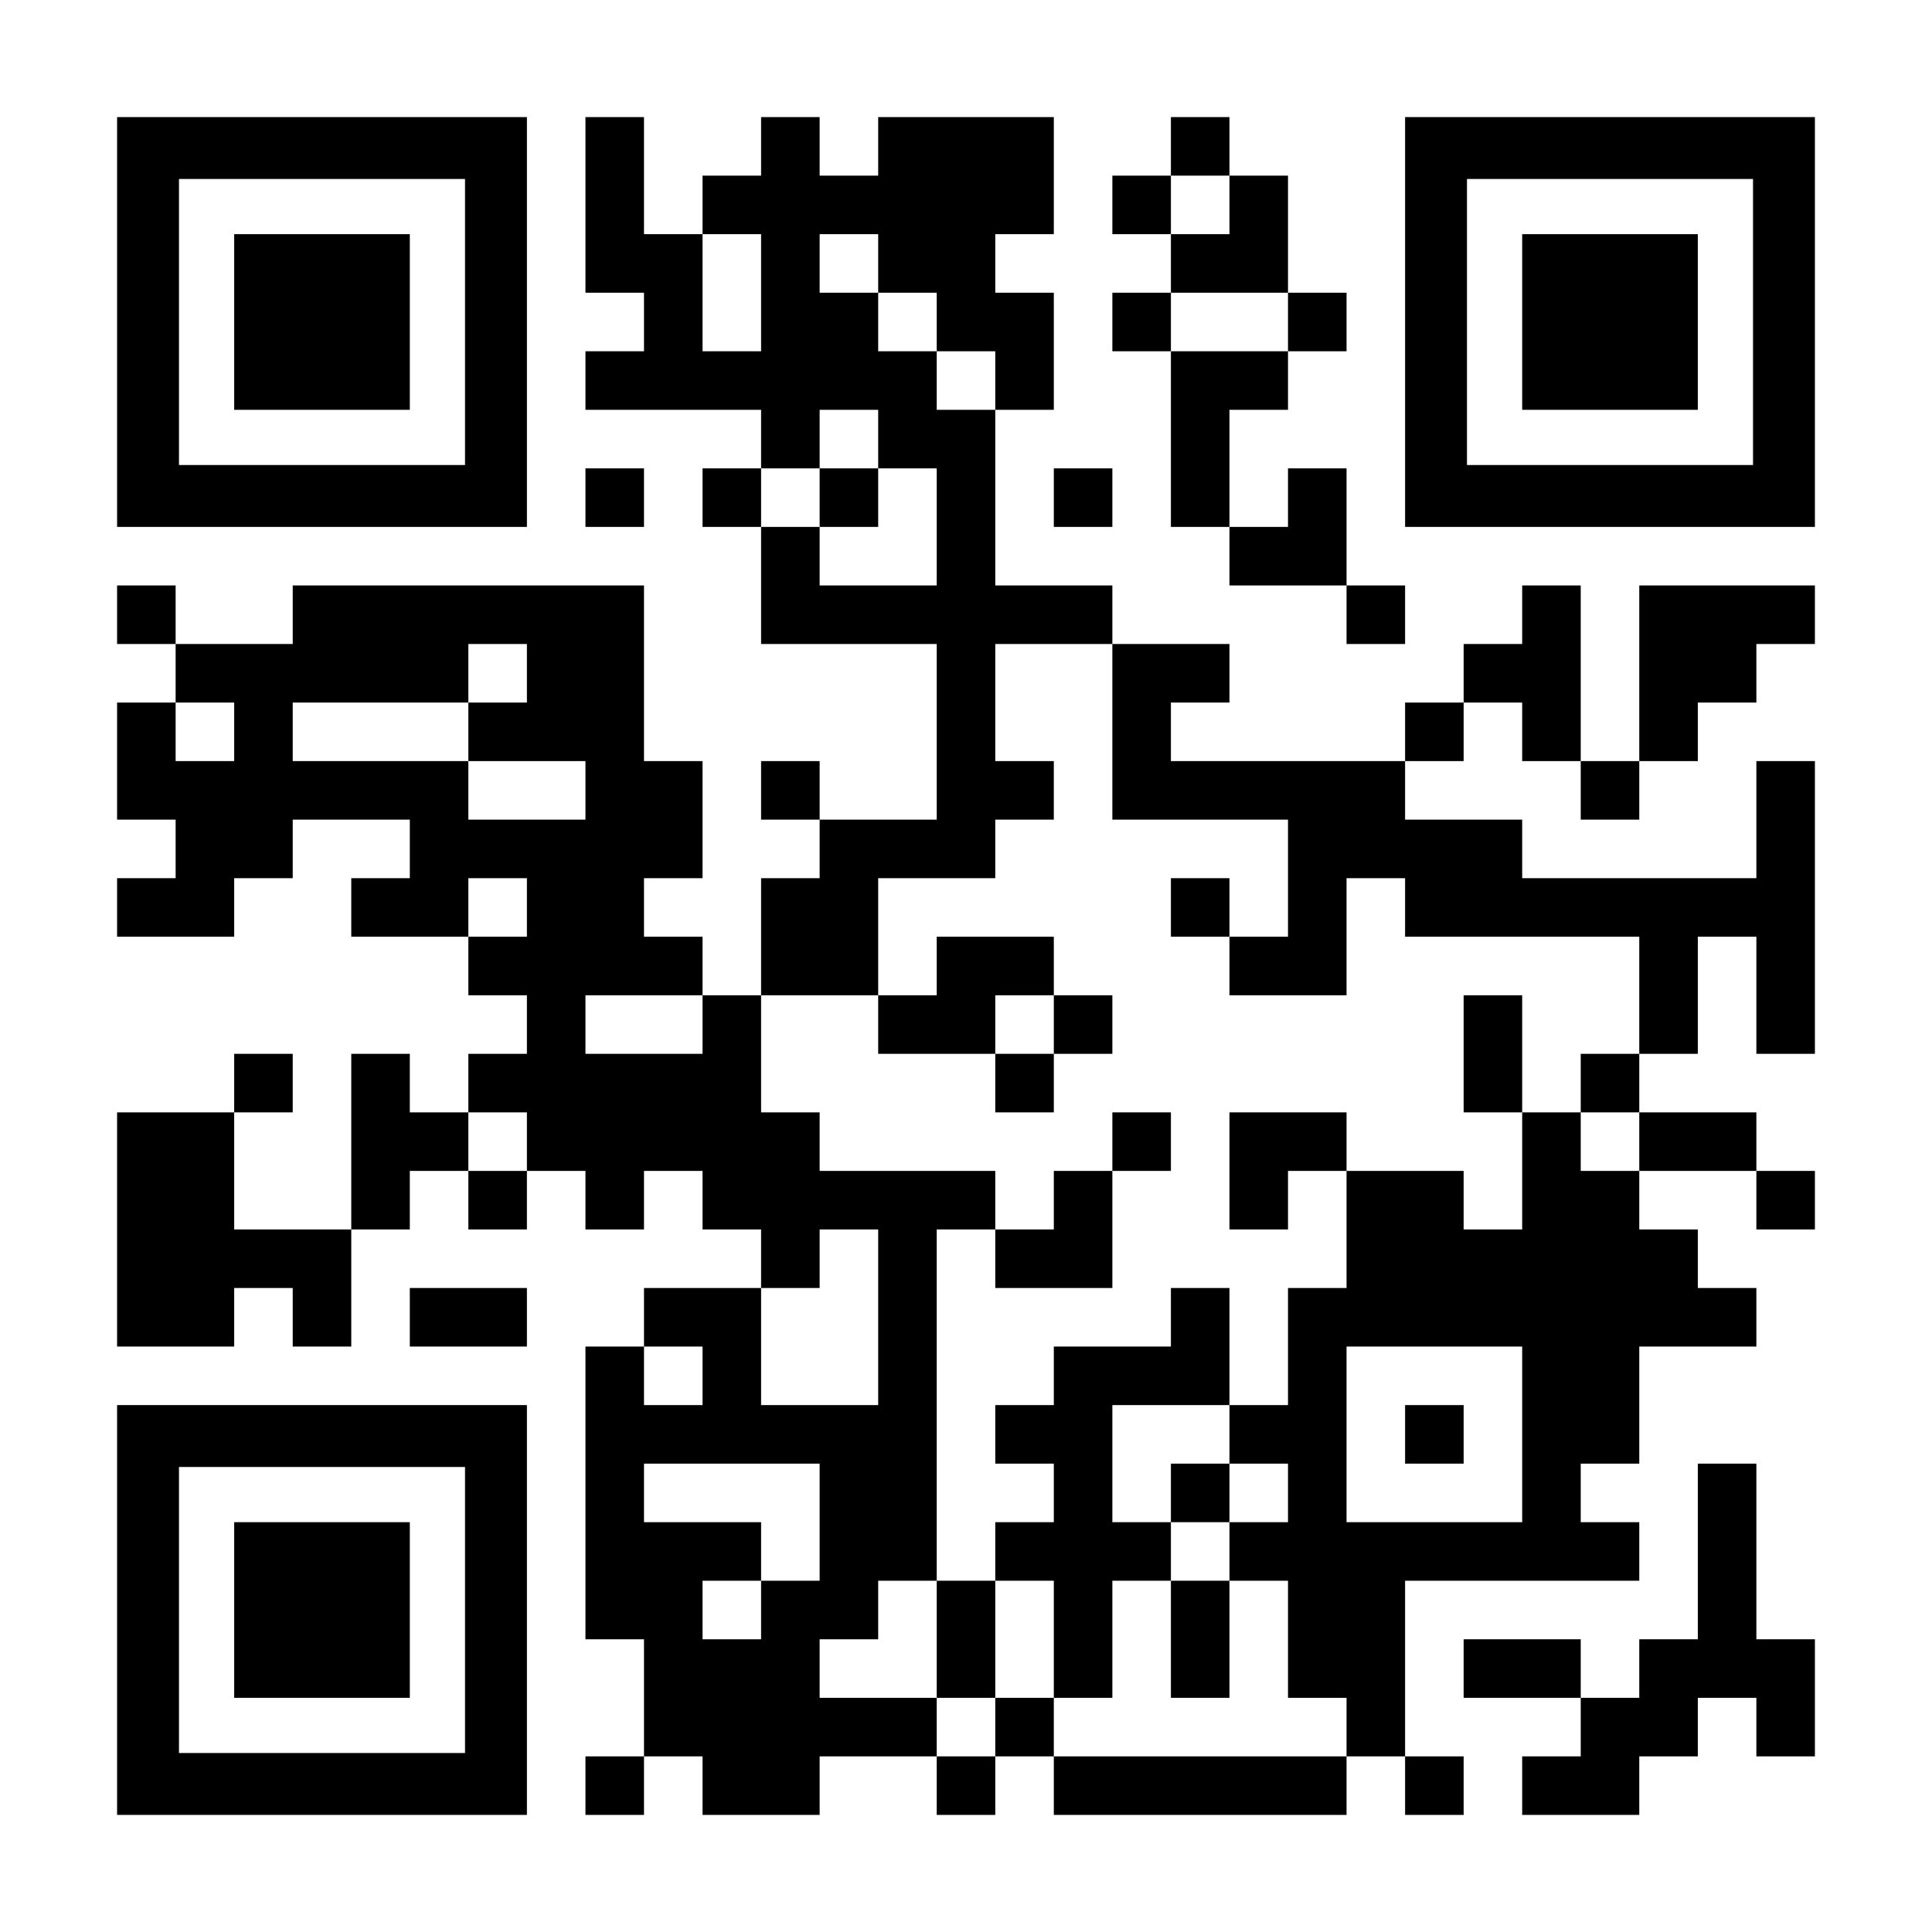
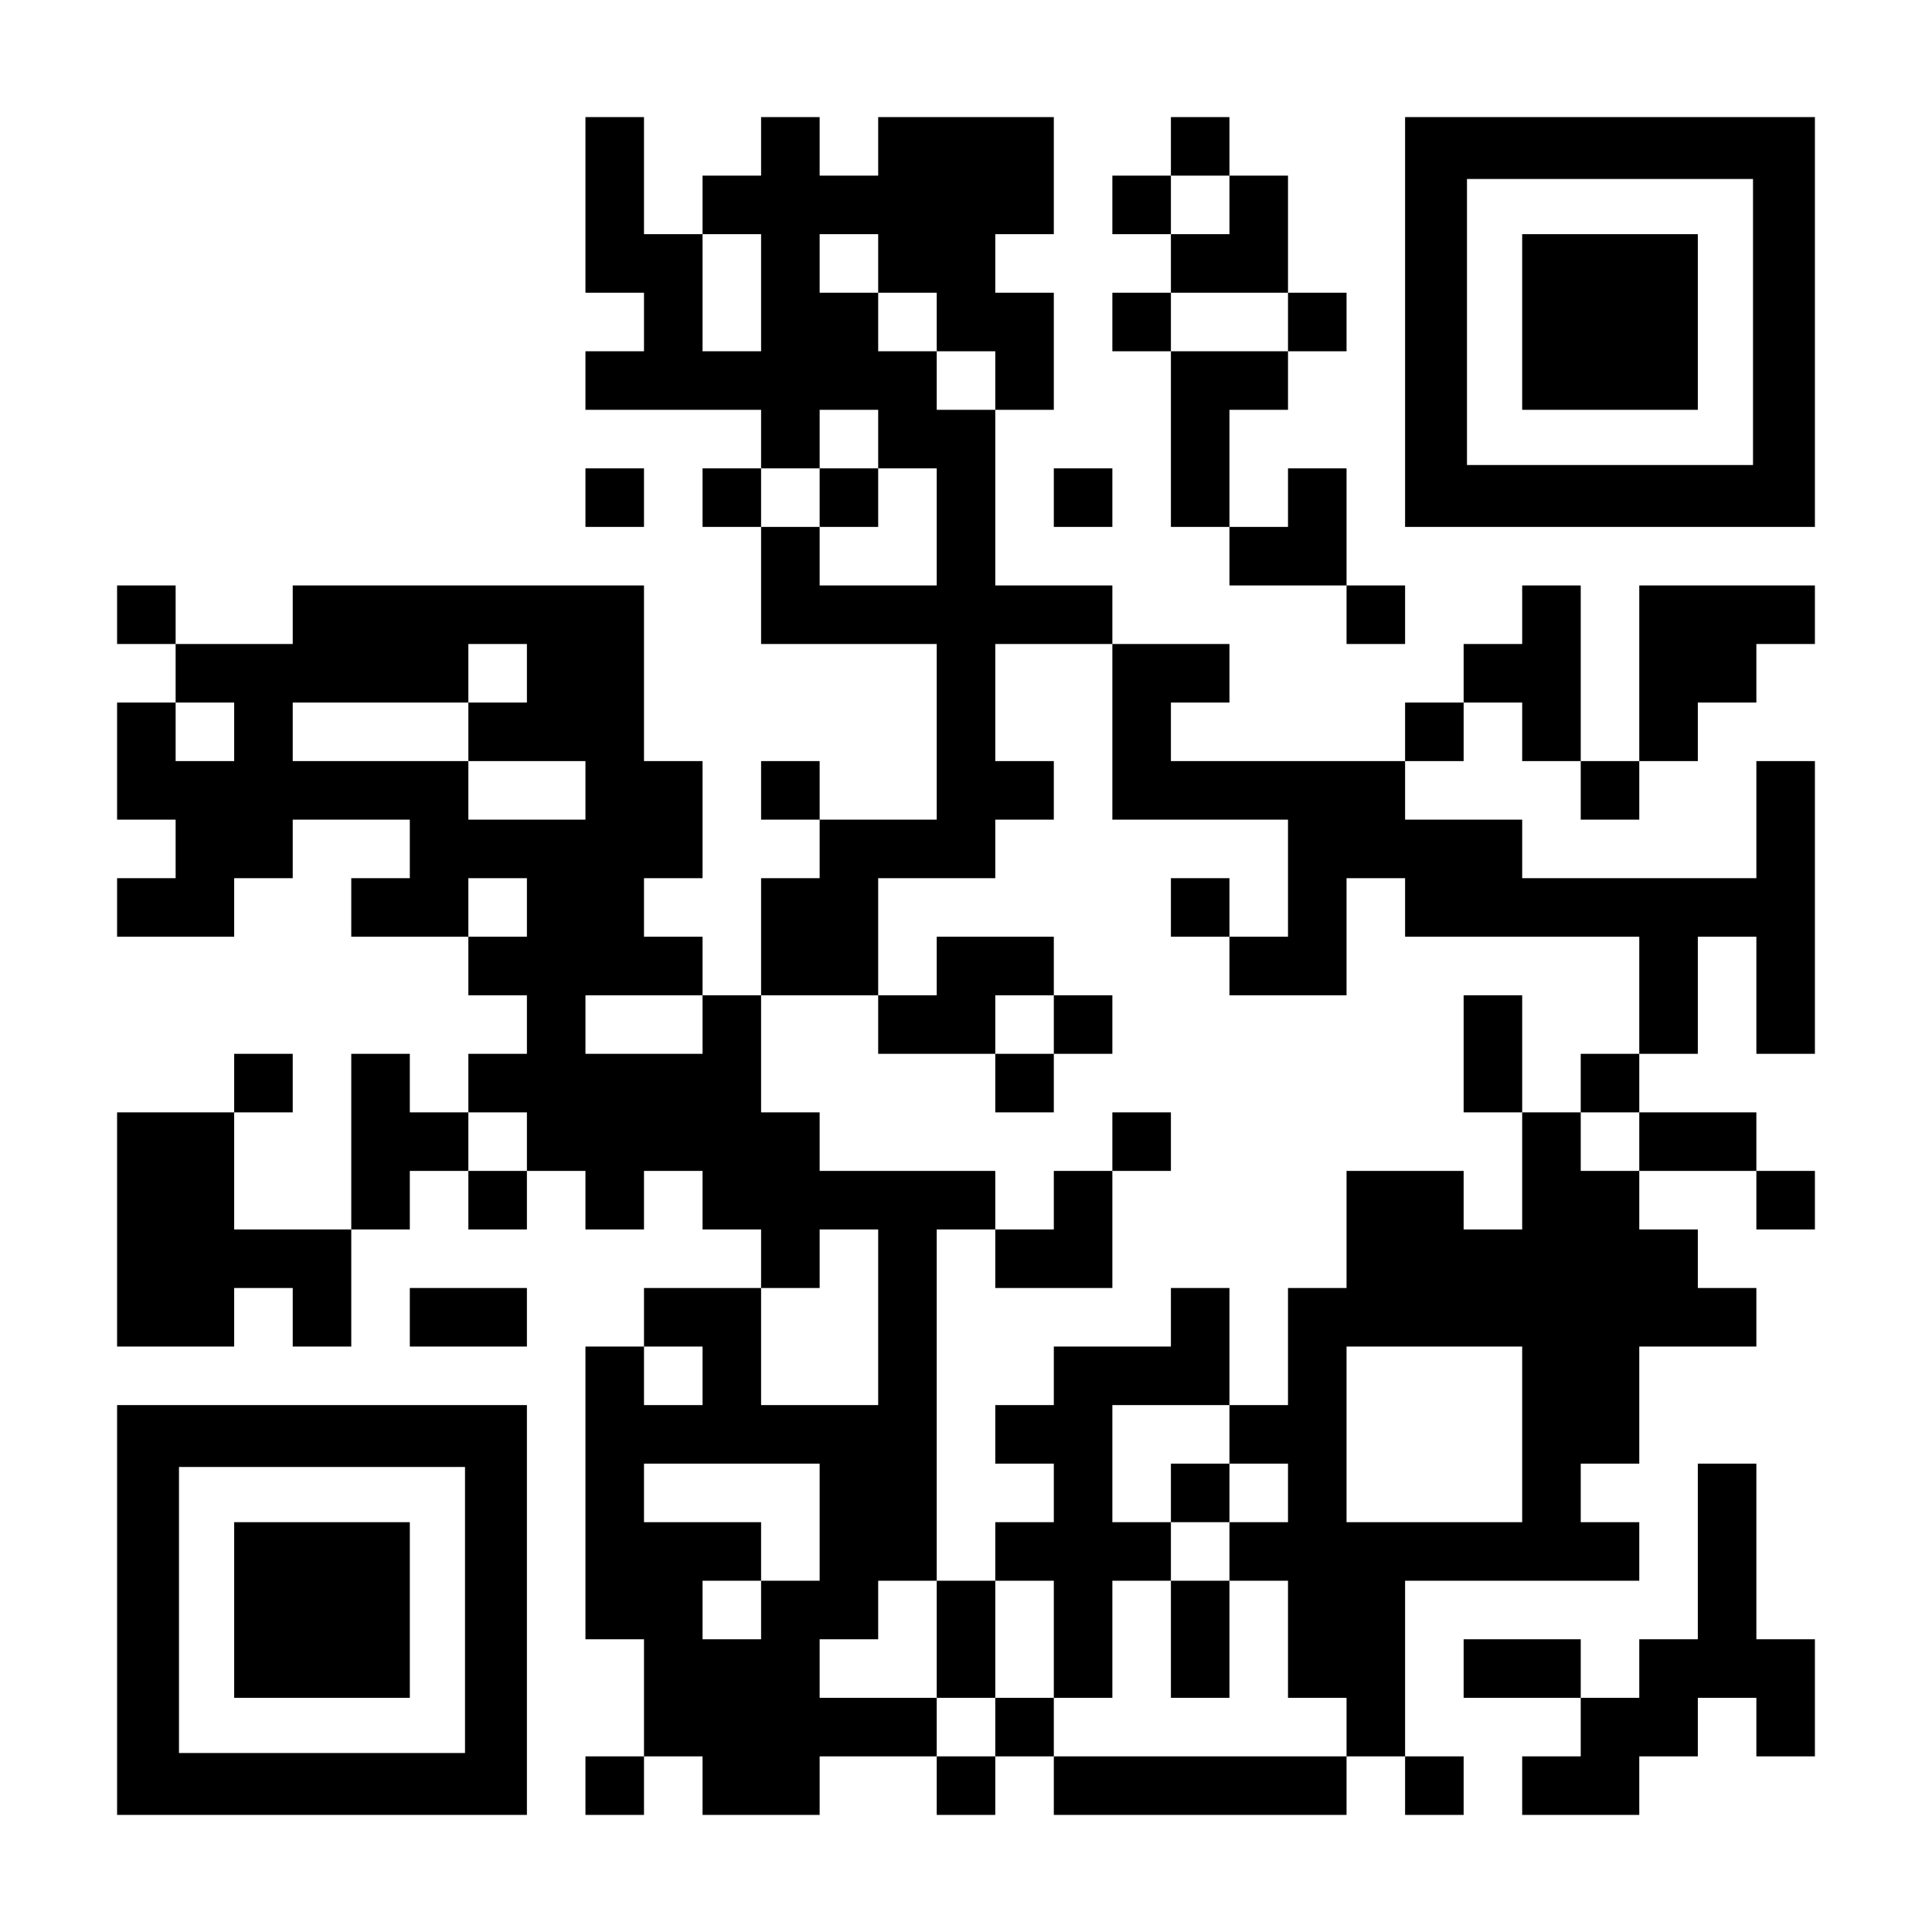
<svg xmlns="http://www.w3.org/2000/svg" version="1.0" width="1155px" height="1155px" viewBox="0 0 1155 1155" preserveAspectRatio="xMidYMid meet">
  <g transform="translate(0,1155) scale(0.1,-0.1)" fill="#000000" stroke="none">
-     <path d="M700 9625 l0 -1225 1225 0 1225 0 0 1225 0 1225 -1225 0 -1225 0 0 -1225z m2080 0 l0 -855 -855 0 -855 0 0 855 0 855 855 0 855 0 0 -855z" />
-     <path d="M1400 9625 l0 -525 525 0 525 0 0 525 0 525 -525 0 -525 0 0 -525z" />
    <path d="M3500 10325 l0 -525 175 0 175 0 0 -175 0 -175 -175 0 -175 0 0 -175 0 -175 525 0 525 0 0 -175 0 -175 -175 0 -175 0 0 -175 0 -175 175 0 175 0 0 -350 0 -350 525 0 525 0 0 -525 0 -525 -350 0 -350 0 0 175 0 175 -175 0 -175 0 0 -175 0 -175 175 0 175 0 0 -175 0 -175 -175 0 -175 0 0 -350 0 -350 -175 0 -175 0 0 175 0 175 -175 0 -175 0 0 175 0 175 175 0 175 0 0 350 0 350 -175 0 -175 0 0 525 0 525 -1050 0 -1050 0 0 -175 0 -175 -350 0 -350 0 0 175 0 175 -175 0 -175 0 0 -175 0 -175 175 0 175 0 0 -175 0 -175 -175 0 -175 0 0 -350 0 -350 175 0 175 0 0 -175 0 -175 -175 0 -175 0 0 -175 0 -175 350 0 350 0 0 175 0 175 175 0 175 0 0 175 0 175 350 0 350 0 0 -175 0 -175 -175 0 -175 0 0 -175 0 -175 350 0 350 0 0 -175 0 -175 175 0 175 0 0 -175 0 -175 -175 0 -175 0 0 -175 0 -175 -175 0 -175 0 0 175 0 175 -175 0 -175 0 0 -525 0 -525 -350 0 -350 0 0 350 0 350 175 0 175 0 0 175 0 175 -175 0 -175 0 0 -175 0 -175 -350 0 -350 0 0 -700 0 -700 350 0 350 0 0 175 0 175 175 0 175 0 0 -175 0 -175 175 0 175 0 0 350 0 350 175 0 175 0 0 175 0 175 175 0 175 0 0 -175 0 -175 175 0 175 0 0 175 0 175 175 0 175 0 0 -175 0 -175 175 0 175 0 0 175 0 175 175 0 175 0 0 -175 0 -175 175 0 175 0 0 -175 0 -175 -350 0 -350 0 0 -175 0 -175 -175 0 -175 0 0 -875 0 -875 175 0 175 0 0 -350 0 -350 -175 0 -175 0 0 -175 0 -175 175 0 175 0 0 175 0 175 175 0 175 0 0 -175 0 -175 350 0 350 0 0 175 0 175 350 0 350 0 0 -175 0 -175 175 0 175 0 0 175 0 175 175 0 175 0 0 -175 0 -175 875 0 875 0 0 175 0 175 175 0 175 0 0 -175 0 -175 175 0 175 0 0 175 0 175 -175 0 -175 0 0 525 0 525 700 0 700 0 0 175 0 175 -175 0 -175 0 0 175 0 175 175 0 175 0 0 350 0 350 350 0 350 0 0 175 0 175 -175 0 -175 0 0 175 0 175 -175 0 -175 0 0 175 0 175 350 0 350 0 0 -175 0 -175 175 0 175 0 0 175 0 175 -175 0 -175 0 0 175 0 175 -350 0 -350 0 0 175 0 175 175 0 175 0 0 350 0 350 175 0 175 0 0 -350 0 -350 175 0 175 0 0 875 0 875 -175 0 -175 0 0 -350 0 -350 -700 0 -700 0 0 175 0 175 -350 0 -350 0 0 175 0 175 175 0 175 0 0 175 0 175 175 0 175 0 0 -175 0 -175 175 0 175 0 0 -175 0 -175 175 0 175 0 0 175 0 175 175 0 175 0 0 175 0 175 175 0 175 0 0 175 0 175 175 0 175 0 0 175 0 175 -525 0 -525 0 0 -525 0 -525 -175 0 -175 0 0 525 0 525 -175 0 -175 0 0 -175 0 -175 -175 0 -175 0 0 -175 0 -175 -175 0 -175 0 0 -175 0 -175 -700 0 -700 0 0 175 0 175 175 0 175 0 0 175 0 175 -350 0 -350 0 0 175 0 175 -350 0 -350 0 0 525 0 525 175 0 175 0 0 350 0 350 -175 0 -175 0 0 175 0 175 175 0 175 0 0 350 0 350 -525 0 -525 0 0 -175 0 -175 -175 0 -175 0 0 175 0 175 -175 0 -175 0 0 -175 0 -175 -175 0 -175 0 0 -175 0 -175 -175 0 -175 0 0 350 0 350 -175 0 -175 0 0 -525z m1050 -525 l0 -350 -175 0 -175 0 0 350 0 350 175 0 175 0 0 -350z m700 175 l0 -175 175 0 175 0 0 -175 0 -175 175 0 175 0 0 -175 0 -175 -175 0 -175 0 0 175 0 175 -175 0 -175 0 0 175 0 175 -175 0 -175 0 0 175 0 175 175 0 175 0 0 -175z m0 -1050 l0 -175 175 0 175 0 0 -350 0 -350 -350 0 -350 0 0 175 0 175 -175 0 -175 0 0 175 0 175 175 0 175 0 0 175 0 175 175 0 175 0 0 -175z m-2100 -1400 l0 -175 -175 0 -175 0 0 -175 0 -175 350 0 350 0 0 -175 0 -175 -350 0 -350 0 0 175 0 175 -525 0 -525 0 0 175 0 175 525 0 525 0 0 175 0 175 175 0 175 0 0 -175z m3500 -350 l0 -525 525 0 525 0 0 -350 0 -350 -175 0 -175 0 0 -175 0 -175 350 0 350 0 0 350 0 350 175 0 175 0 0 -175 0 -175 700 0 700 0 0 -350 0 -350 -175 0 -175 0 0 -175 0 -175 175 0 175 0 0 -175 0 -175 -175 0 -175 0 0 175 0 175 -175 0 -175 0 0 -350 0 -350 -175 0 -175 0 0 175 0 175 -350 0 -350 0 0 -350 0 -350 -175 0 -175 0 0 -350 0 -350 -175 0 -175 0 0 -175 0 -175 175 0 175 0 0 -175 0 -175 -175 0 -175 0 0 -175 0 -175 175 0 175 0 0 -350 0 -350 175 0 175 0 0 -175 0 -175 -875 0 -875 0 0 175 0 175 -175 0 -175 0 0 -175 0 -175 -175 0 -175 0 0 175 0 175 -350 0 -350 0 0 175 0 175 175 0 175 0 0 175 0 175 175 0 175 0 0 1050 0 1050 175 0 175 0 0 175 0 175 -525 0 -525 0 0 175 0 175 -175 0 -175 0 0 350 0 350 350 0 350 0 0 350 0 350 350 0 350 0 0 175 0 175 175 0 175 0 0 175 0 175 -175 0 -175 0 0 350 0 350 350 0 350 0 0 -525z m-5250 0 l0 -175 -175 0 -175 0 0 175 0 175 175 0 175 0 0 -175z m1750 -1050 l0 -175 -175 0 -175 0 0 175 0 175 175 0 175 0 0 -175z m1050 -700 l0 -175 -350 0 -350 0 0 175 0 175 350 0 350 0 0 -175z m-1050 -700 l0 -175 -175 0 -175 0 0 175 0 175 175 0 175 0 0 -175z m2100 -1050 l0 -525 -350 0 -350 0 0 350 0 350 175 0 175 0 0 175 0 175 175 0 175 0 0 -525z m-1050 -350 l0 -175 -175 0 -175 0 0 175 0 175 175 0 175 0 0 -175z m4900 -350 l0 -525 -525 0 -525 0 0 525 0 525 525 0 525 0 0 -525z m-4200 -525 l0 -350 -175 0 -175 0 0 -175 0 -175 -175 0 -175 0 0 175 0 175 175 0 175 0 0 175 0 175 -350 0 -350 0 0 175 0 175 525 0 525 0 0 -350z" />
    <path d="M4900 8575 l0 -175 175 0 175 0 0 175 0 175 -175 0 -175 0 0 -175z" />
    <path d="M7000 6125 l0 -175 175 0 175 0 0 175 0 175 -175 0 -175 0 0 -175z" />
    <path d="M5600 5775 l0 -175 -175 0 -175 0 0 -175 0 -175 350 0 350 0 0 -175 0 -175 175 0 175 0 0 175 0 175 175 0 175 0 0 175 0 175 -175 0 -175 0 0 175 0 175 -350 0 -350 0 0 -175z m700 -350 l0 -175 -175 0 -175 0 0 175 0 175 175 0 175 0 0 -175z" />
    <path d="M8750 5250 l0 -350 175 0 175 0 0 350 0 350 -175 0 -175 0 0 -350z" />
    <path d="M6650 4725 l0 -175 -175 0 -175 0 0 -175 0 -175 -175 0 -175 0 0 -175 0 -175 350 0 350 0 0 350 0 350 175 0 175 0 0 175 0 175 -175 0 -175 0 0 -175z" />
-     <path d="M7350 4550 l0 -350 175 0 175 0 0 175 0 175 175 0 175 0 0 175 0 175 -350 0 -350 0 0 -350z" />
    <path d="M7000 3675 l0 -175 -350 0 -350 0 0 -175 0 -175 -175 0 -175 0 0 -175 0 -175 175 0 175 0 0 -175 0 -175 -175 0 -175 0 0 -175 0 -175 -175 0 -175 0 0 -350 0 -350 175 0 175 0 0 350 0 350 175 0 175 0 0 -350 0 -350 175 0 175 0 0 350 0 350 175 0 175 0 0 -350 0 -350 175 0 175 0 0 350 0 350 -175 0 -175 0 0 175 0 175 175 0 175 0 0 175 0 175 -175 0 -175 0 0 -175 0 -175 -175 0 -175 0 0 350 0 350 350 0 350 0 0 350 0 350 -175 0 -175 0 0 -175z" />
-     <path d="M8400 2975 l0 -175 175 0 175 0 0 175 0 175 -175 0 -175 0 0 -175z" />
    <path d="M7000 10675 l0 -175 -175 0 -175 0 0 -175 0 -175 175 0 175 0 0 -175 0 -175 -175 0 -175 0 0 -175 0 -175 175 0 175 0 0 -525 0 -525 175 0 175 0 0 -175 0 -175 350 0 350 0 0 -175 0 -175 175 0 175 0 0 175 0 175 -175 0 -175 0 0 350 0 350 -175 0 -175 0 0 -175 0 -175 -175 0 -175 0 0 350 0 350 175 0 175 0 0 175 0 175 175 0 175 0 0 175 0 175 -175 0 -175 0 0 350 0 350 -175 0 -175 0 0 175 0 175 -175 0 -175 0 0 -175z m350 -350 l0 -175 -175 0 -175 0 0 175 0 175 175 0 175 0 0 -175z m350 -700 l0 -175 -350 0 -350 0 0 175 0 175 350 0 350 0 0 -175z" />
    <path d="M8400 9625 l0 -1225 1225 0 1225 0 0 1225 0 1225 -1225 0 -1225 0 0 -1225z m2080 0 l0 -855 -855 0 -855 0 0 855 0 855 855 0 855 0 0 -855z" />
    <path d="M9100 9625 l0 -525 525 0 525 0 0 525 0 525 -525 0 -525 0 0 -525z" />
    <path d="M3500 8575 l0 -175 175 0 175 0 0 175 0 175 -175 0 -175 0 0 -175z" />
    <path d="M6300 8575 l0 -175 175 0 175 0 0 175 0 175 -175 0 -175 0 0 -175z" />
    <path d="M2450 3675 l0 -175 350 0 350 0 0 175 0 175 -350 0 -350 0 0 -175z" />
    <path d="M700 1925 l0 -1225 1225 0 1225 0 0 1225 0 1225 -1225 0 -1225 0 0 -1225z m2080 0 l0 -855 -855 0 -855 0 0 855 0 855 855 0 855 0 0 -855z" />
    <path d="M1400 1925 l0 -525 525 0 525 0 0 525 0 525 -525 0 -525 0 0 -525z" />
    <path d="M10150 2275 l0 -525 -175 0 -175 0 0 -175 0 -175 -175 0 -175 0 0 175 0 175 -350 0 -350 0 0 -175 0 -175 350 0 350 0 0 -175 0 -175 -175 0 -175 0 0 -175 0 -175 350 0 350 0 0 175 0 175 175 0 175 0 0 175 0 175 175 0 175 0 0 -175 0 -175 175 0 175 0 0 350 0 350 -175 0 -175 0 0 525 0 525 -175 0 -175 0 0 -525z" />
  </g>
</svg>